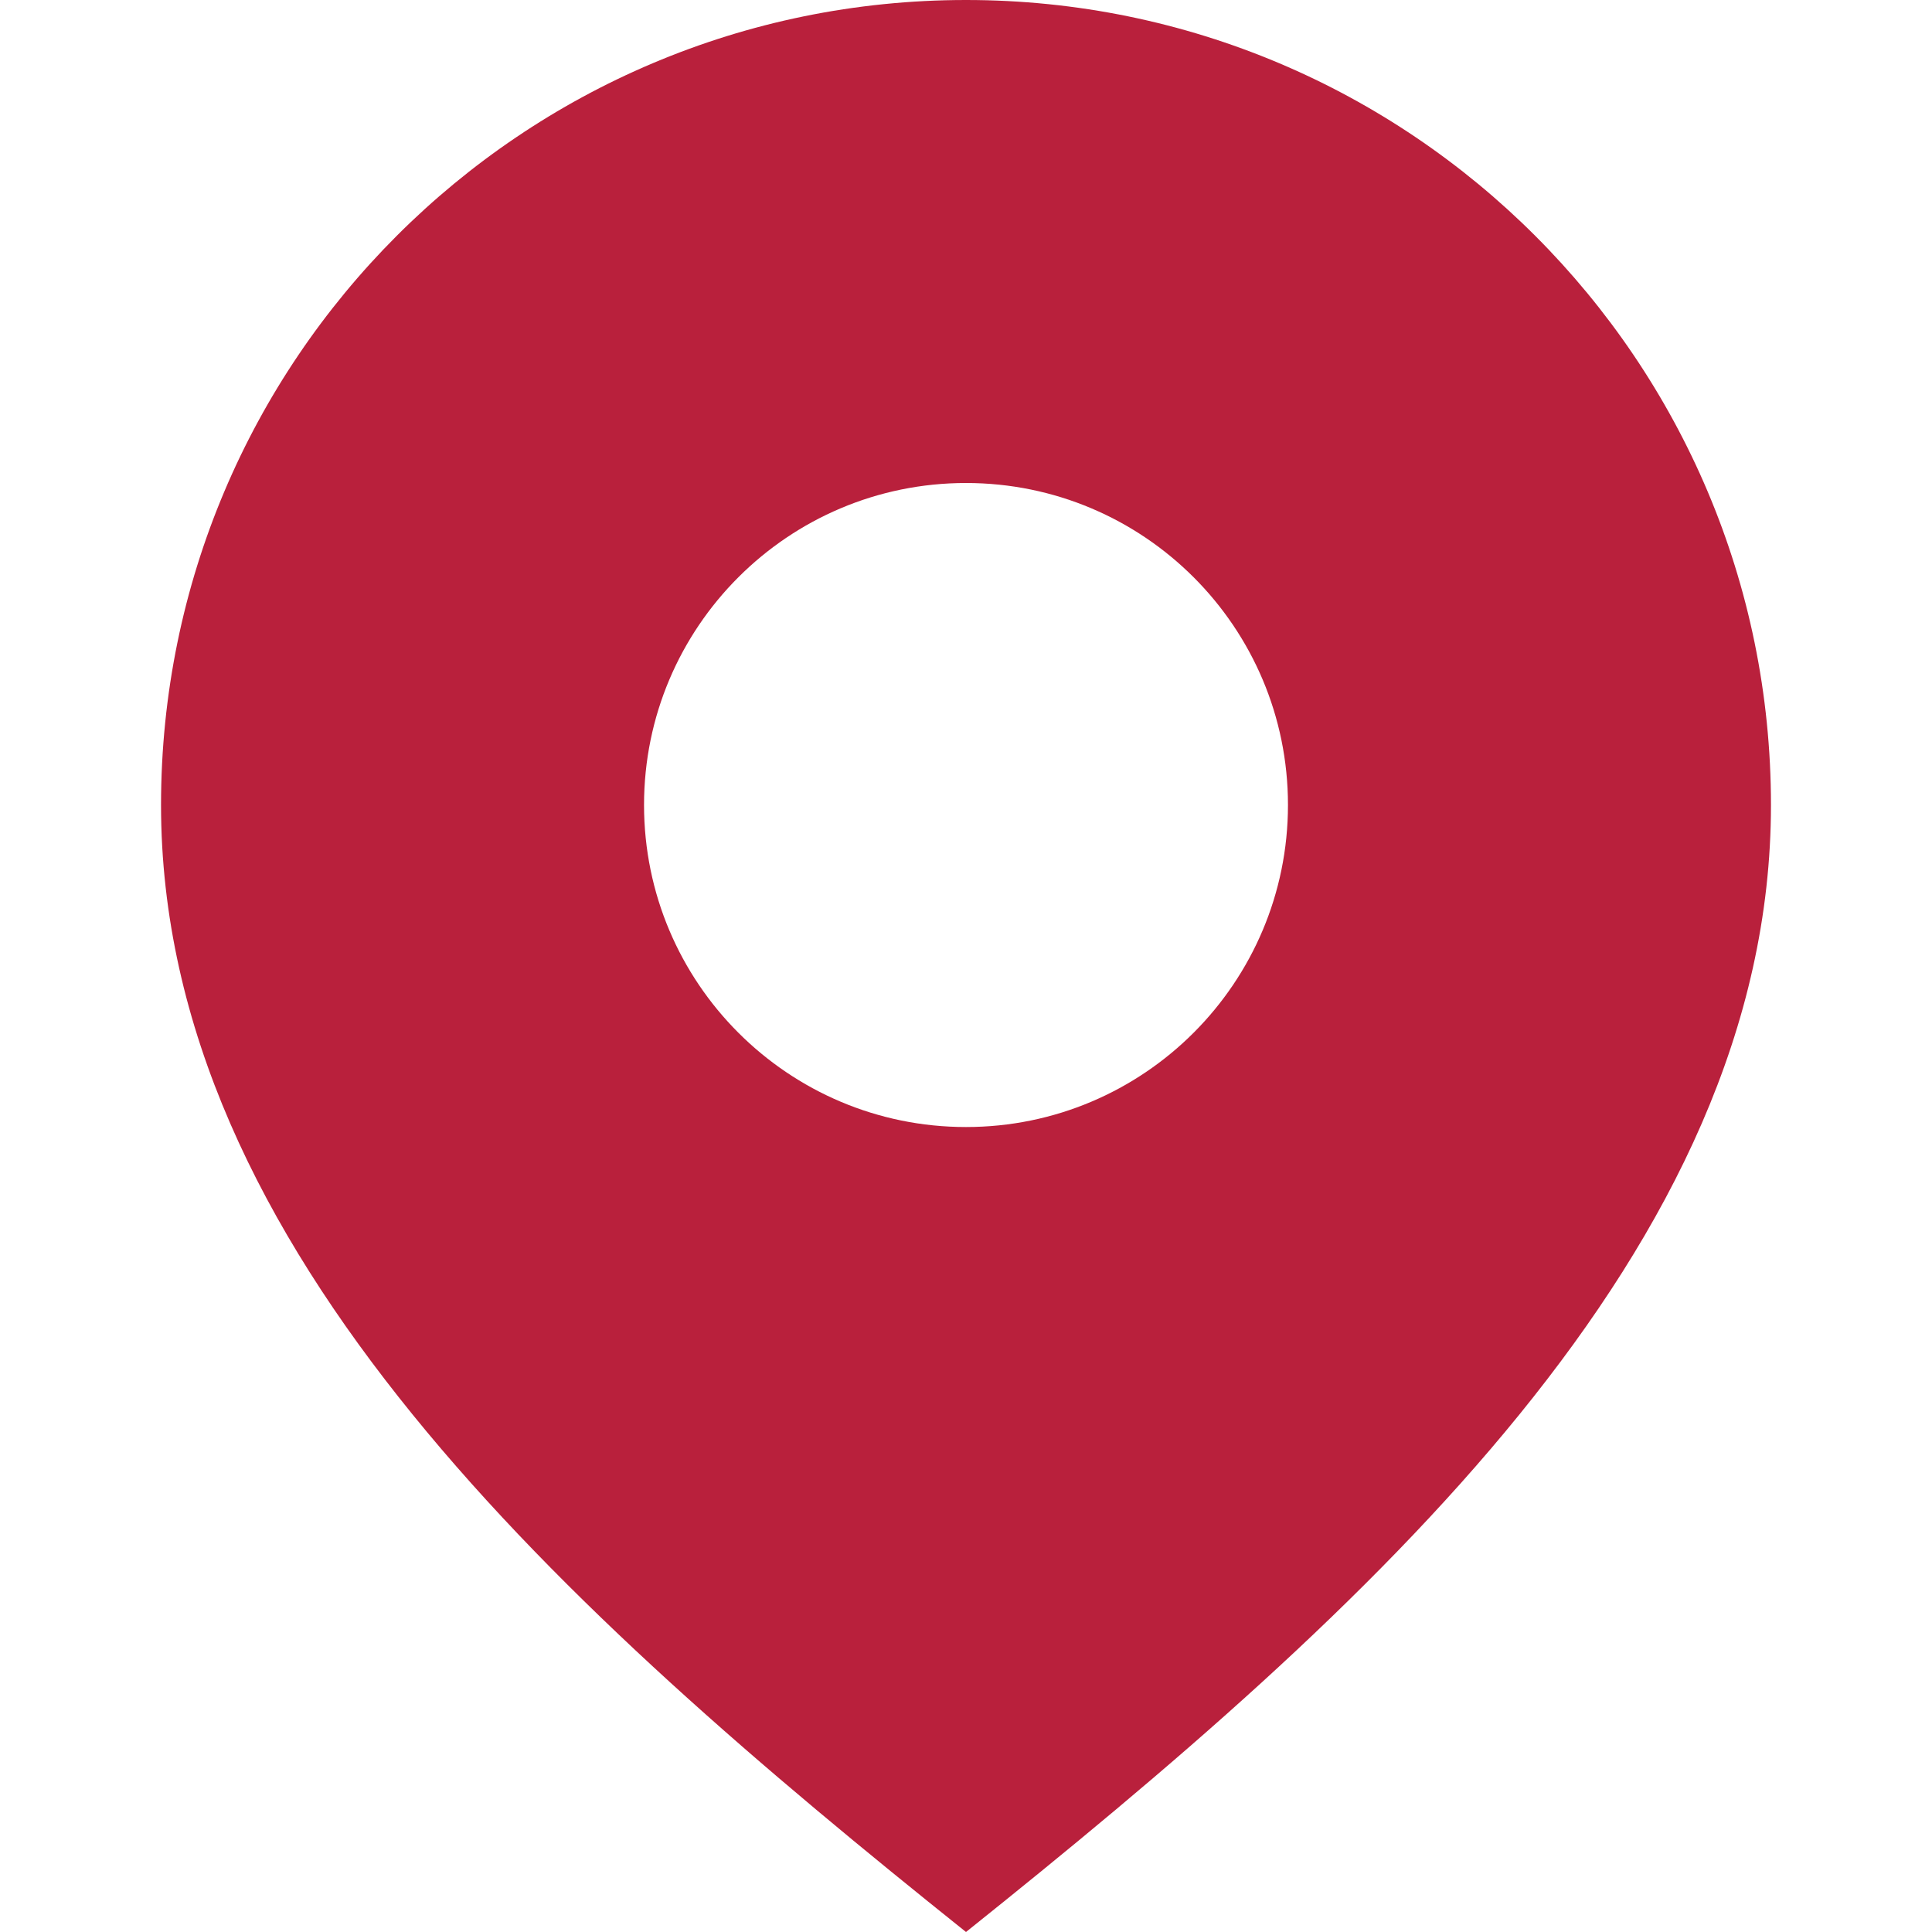
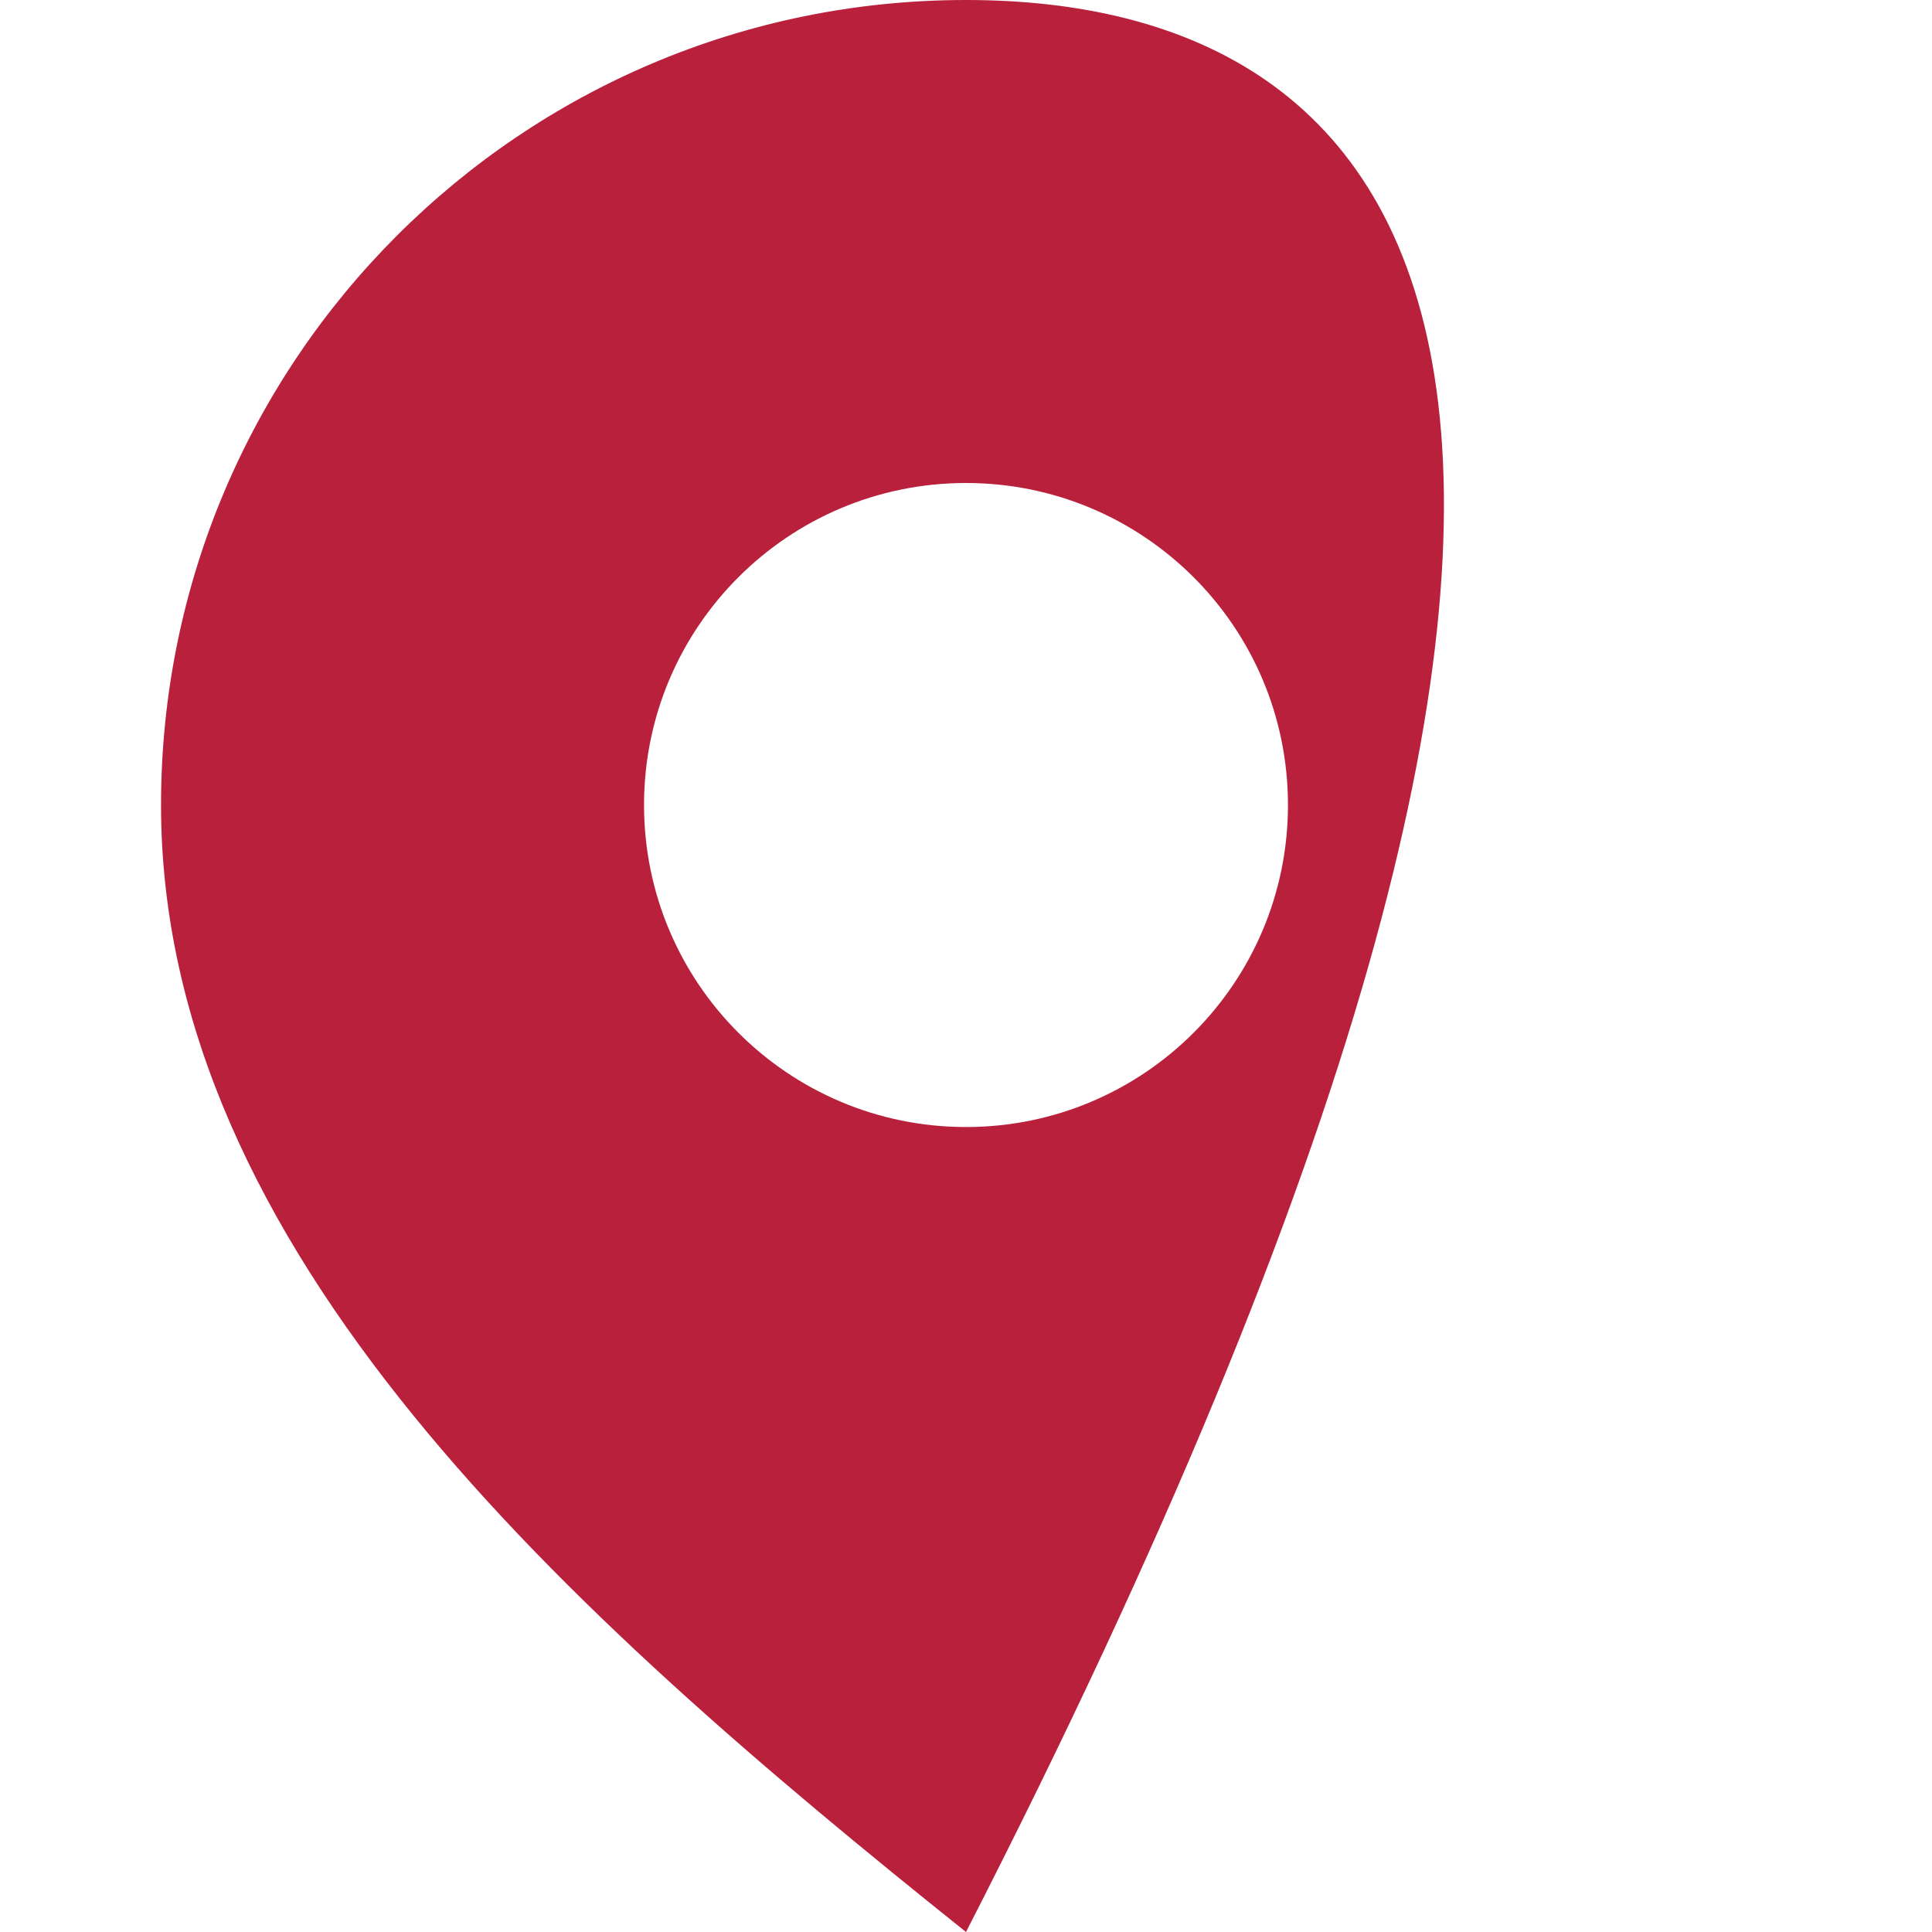
<svg xmlns="http://www.w3.org/2000/svg" width="20" height="20" viewBox="0 0 20 20" fill="none">
-   <path d="M10 0C5.397 0 1.667 3.731 1.667 8.333C1.667 12.936 5.833 16.667 10 20C14.166 16.667 18.333 12.936 18.333 8.333C18.333 3.731 14.602 0 10 0ZM10 11.667C8.159 11.667 6.667 10.174 6.667 8.333C6.667 6.492 8.159 5 10 5C11.841 5 13.333 6.492 13.333 8.333C13.333 10.174 11.841 11.667 10 11.667Z" fill="#B9203C" />
+   <path d="M10 0C5.397 0 1.667 3.731 1.667 8.333C1.667 12.936 5.833 16.667 10 20C18.333 3.731 14.602 0 10 0ZM10 11.667C8.159 11.667 6.667 10.174 6.667 8.333C6.667 6.492 8.159 5 10 5C11.841 5 13.333 6.492 13.333 8.333C13.333 10.174 11.841 11.667 10 11.667Z" fill="#B9203C" />
</svg>